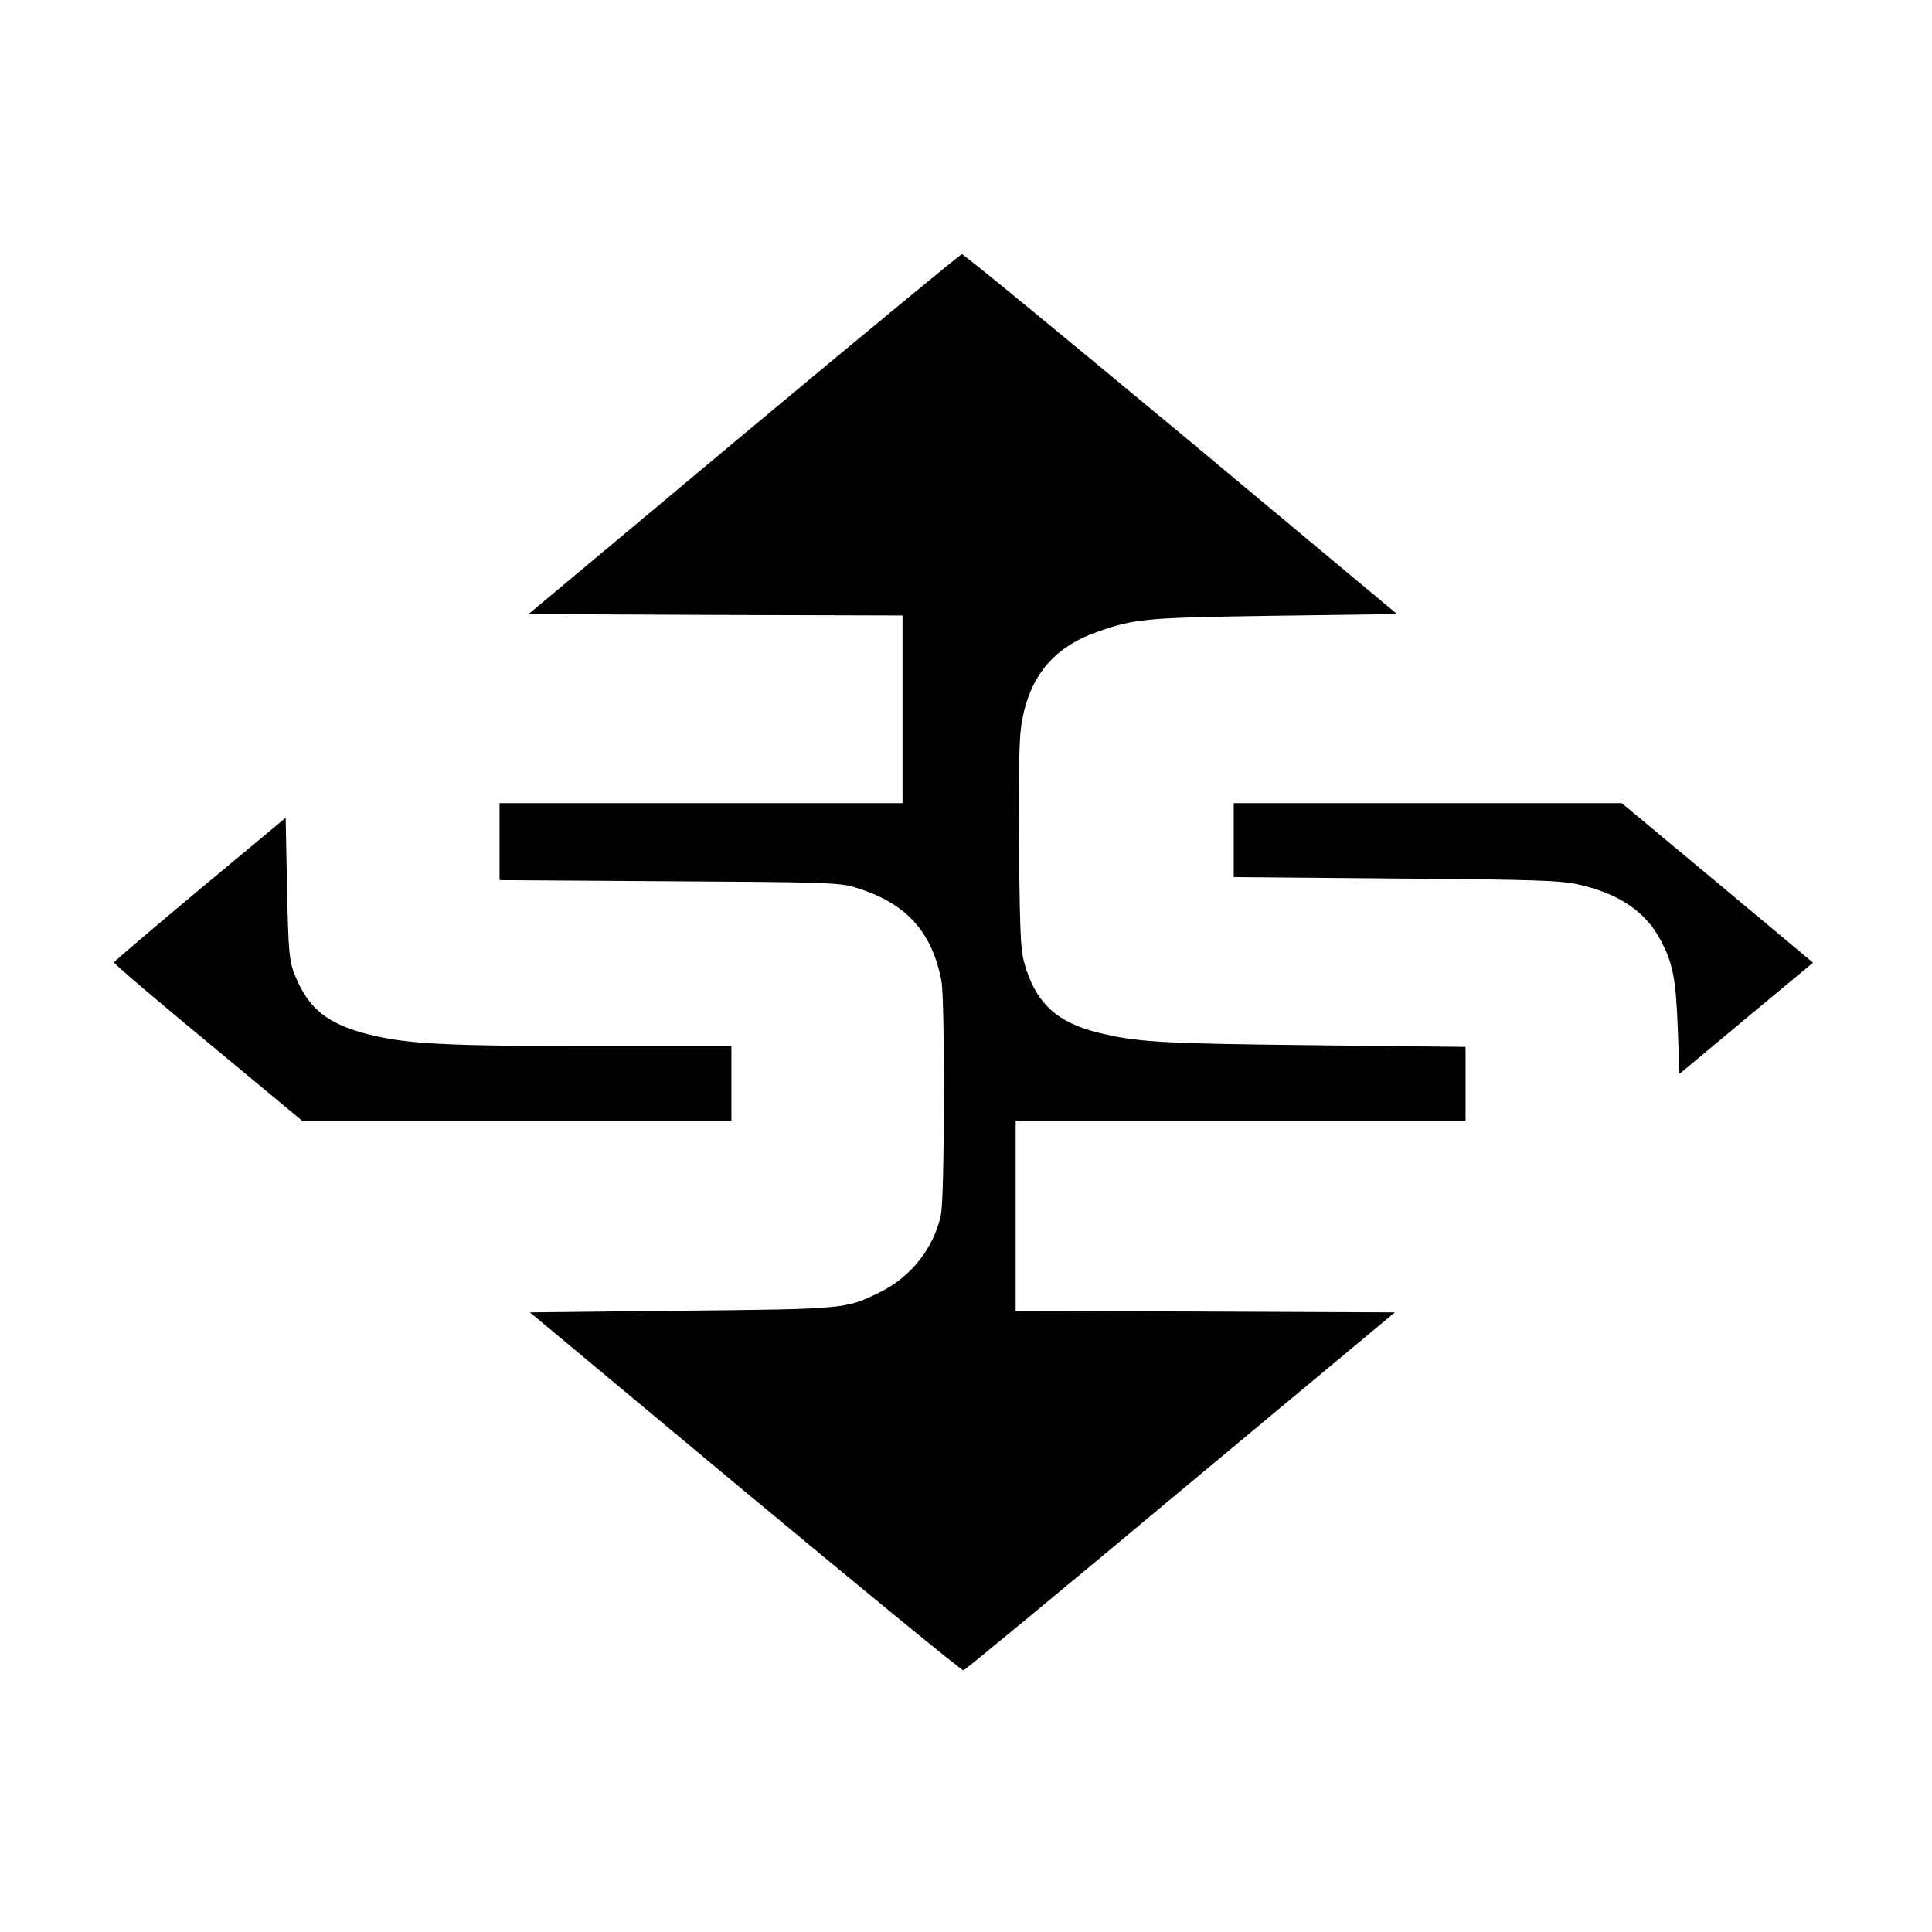
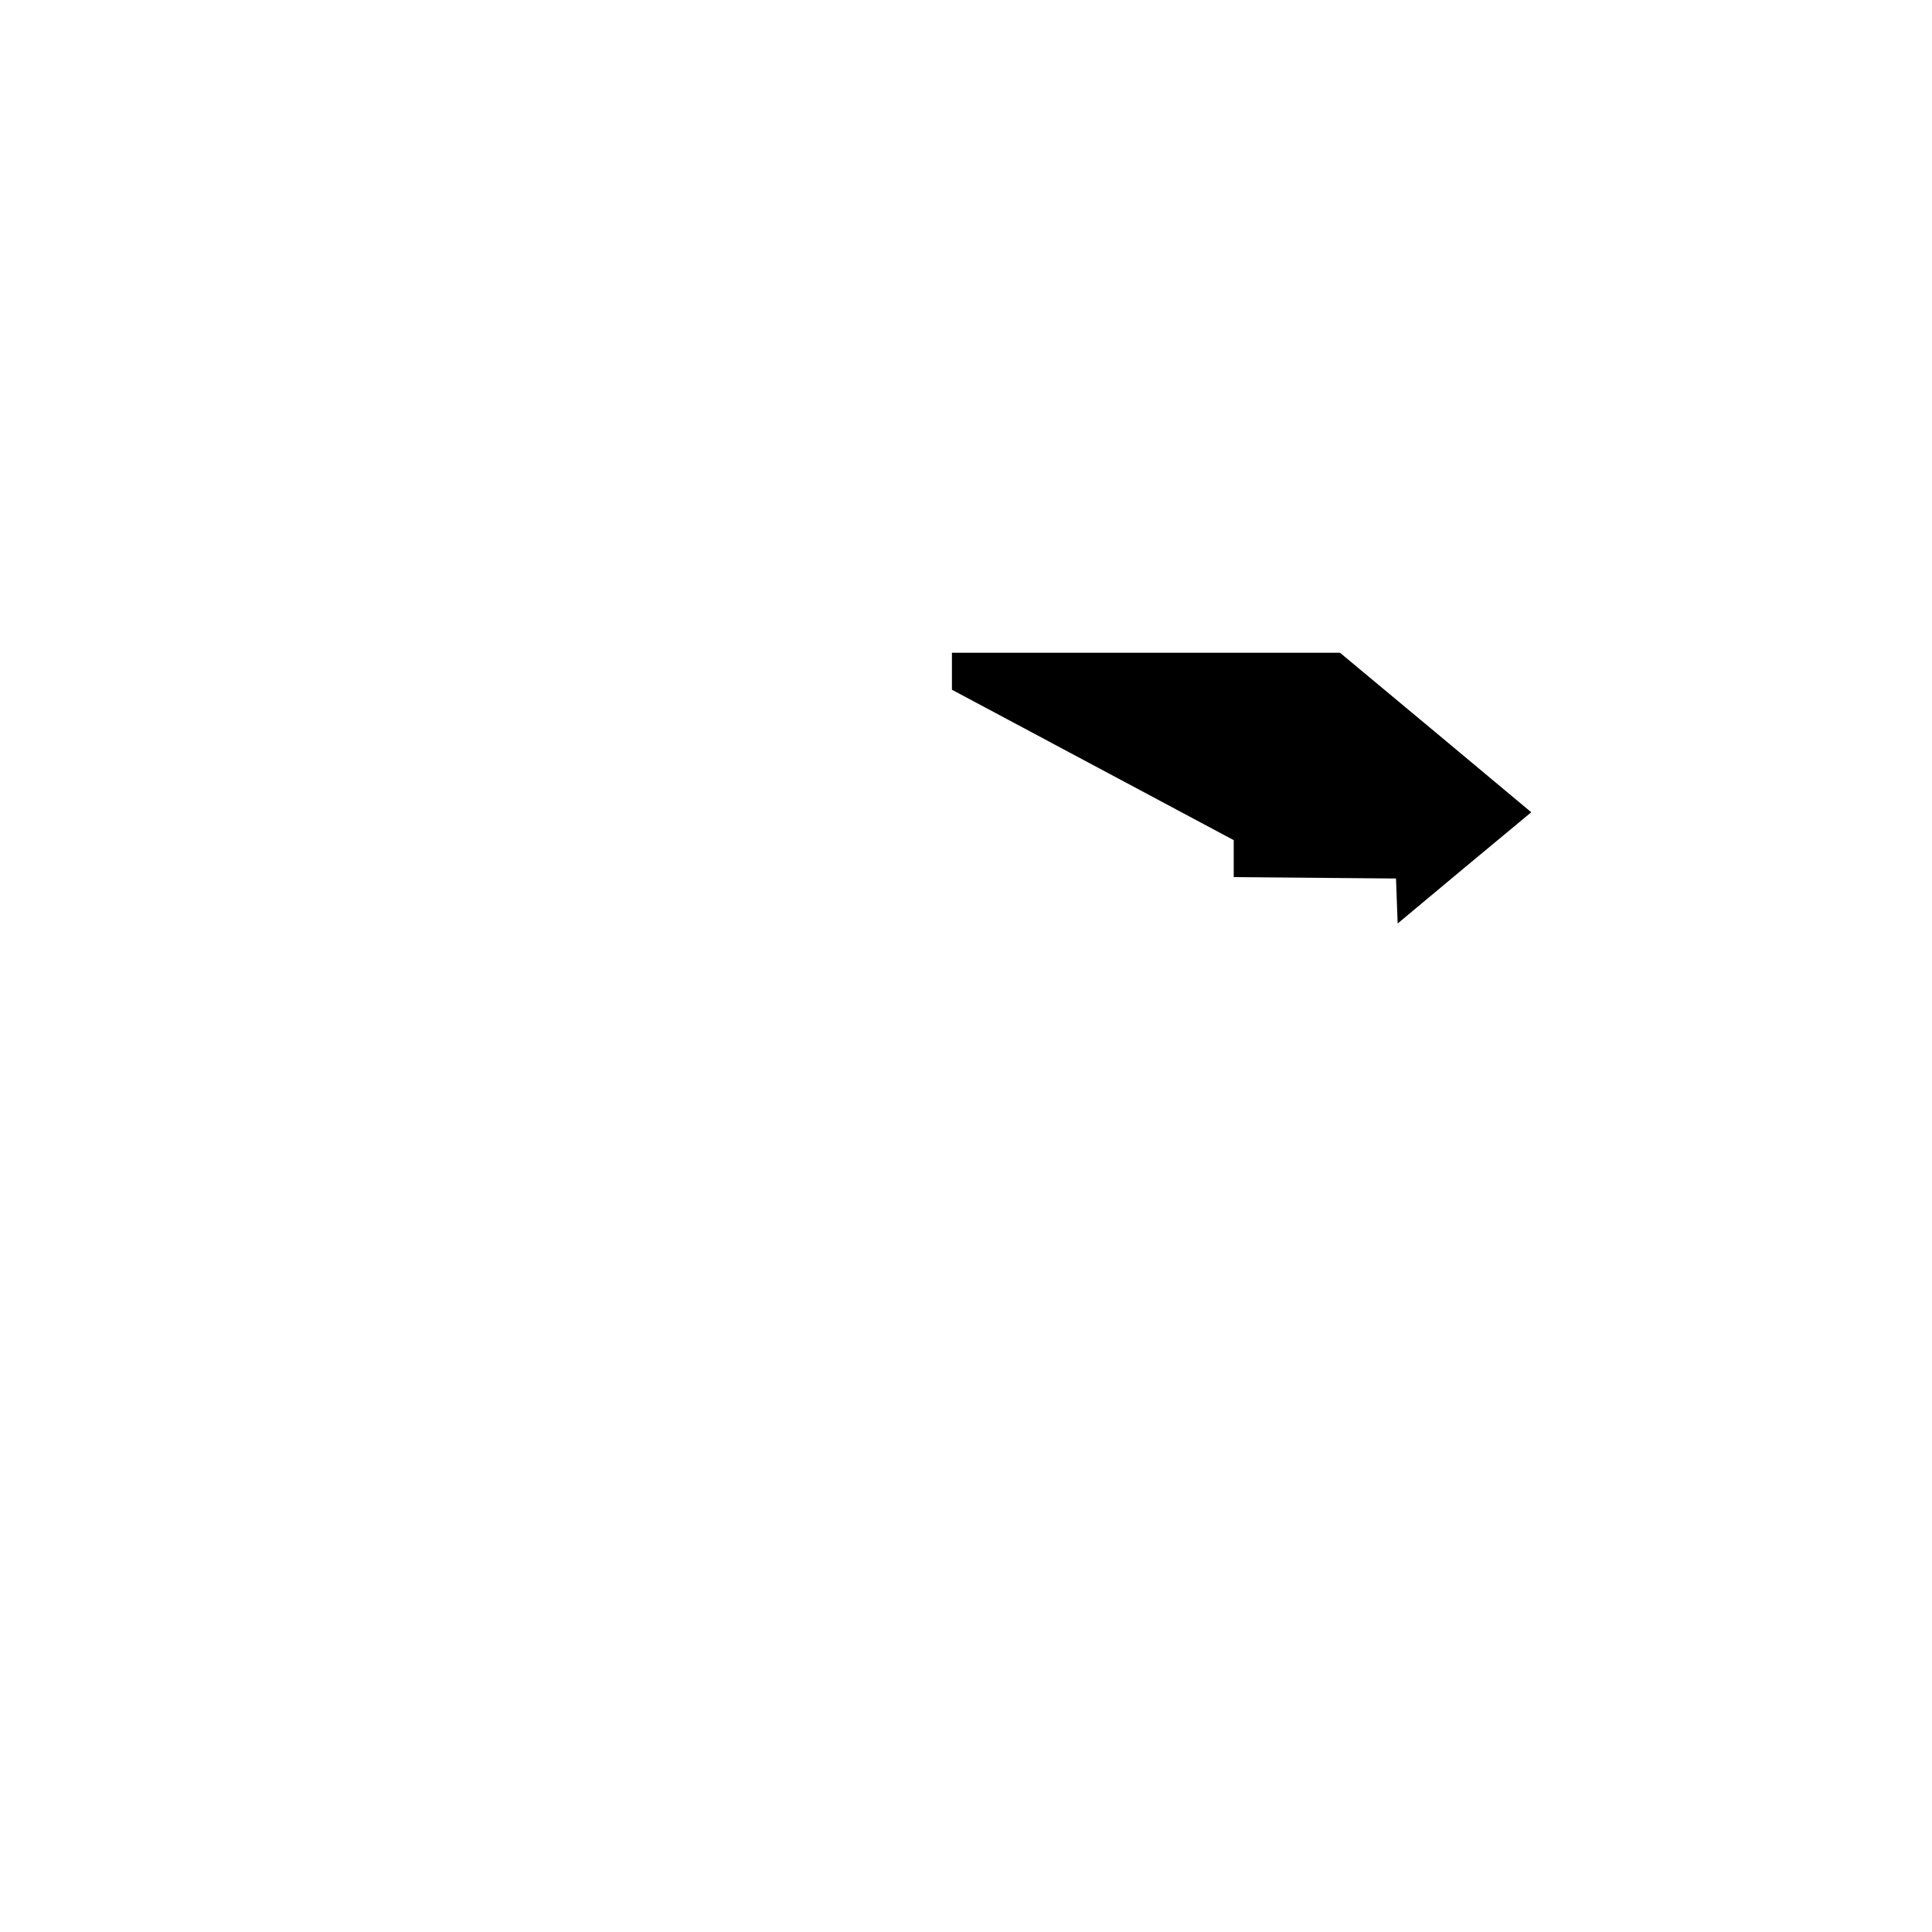
<svg xmlns="http://www.w3.org/2000/svg" version="1.0" width="700pt" height="700pt" viewBox="0 0 700 700" preserveAspectRatio="xMidYMid meet">
  <g transform="translate(0,700) scale(0.1,-0.1)" fill="#000000" stroke="none">
-     <path d="M2695 5427 l-780 -652 678 -3 677 -2 0 -340 0 -340 -730 0 -730 0 0 -139 0 -140 613 -4 c549 -3 618 -5 671 -21 186 -55 282 -158 317 -340 13 -70 12 -782 -2 -848 -25 -119 -109 -226 -223 -281 -122 -60 -124 -60 -719 -66 l-547 -6 780 -650 c430 -357 785 -649 791 -647 5 1 359 293 786 650 l777 647 -687 3 -687 2 0 345 0 345 815 0 815 0 0 134 0 133 -552 6 c-558 6 -641 11 -785 47 -140 36 -213 101 -255 228 -20 63 -22 88 -26 430 -2 229 0 394 7 444 24 179 113 292 278 349 134 48 176 51 642 58 l443 6 -783 653 c-431 358 -788 652 -794 651 -5 0 -361 -294 -790 -652z" />
-     <path d="M4470 3956 l0 -134 588 -5 c507 -4 597 -7 662 -22 147 -33 243 -99 297 -202 45 -85 55 -140 62 -321 l6 -163 242 202 242 201 -346 289 -347 289 -703 0 -703 0 0 -134z" />
-     <path d="M725 3779 c-170 -142 -311 -262 -312 -266 -1 -4 152 -135 340 -290 l341 -283 778 0 778 0 0 135 0 135 -502 0 c-529 0 -669 7 -808 41 -153 38 -222 93 -272 217 -20 52 -23 78 -28 313 l-5 256 -310 -258z" />
+     <path d="M4470 3956 l0 -134 588 -5 l6 -163 242 202 242 201 -346 289 -347 289 -703 0 -703 0 0 -134z" />
  </g>
</svg>